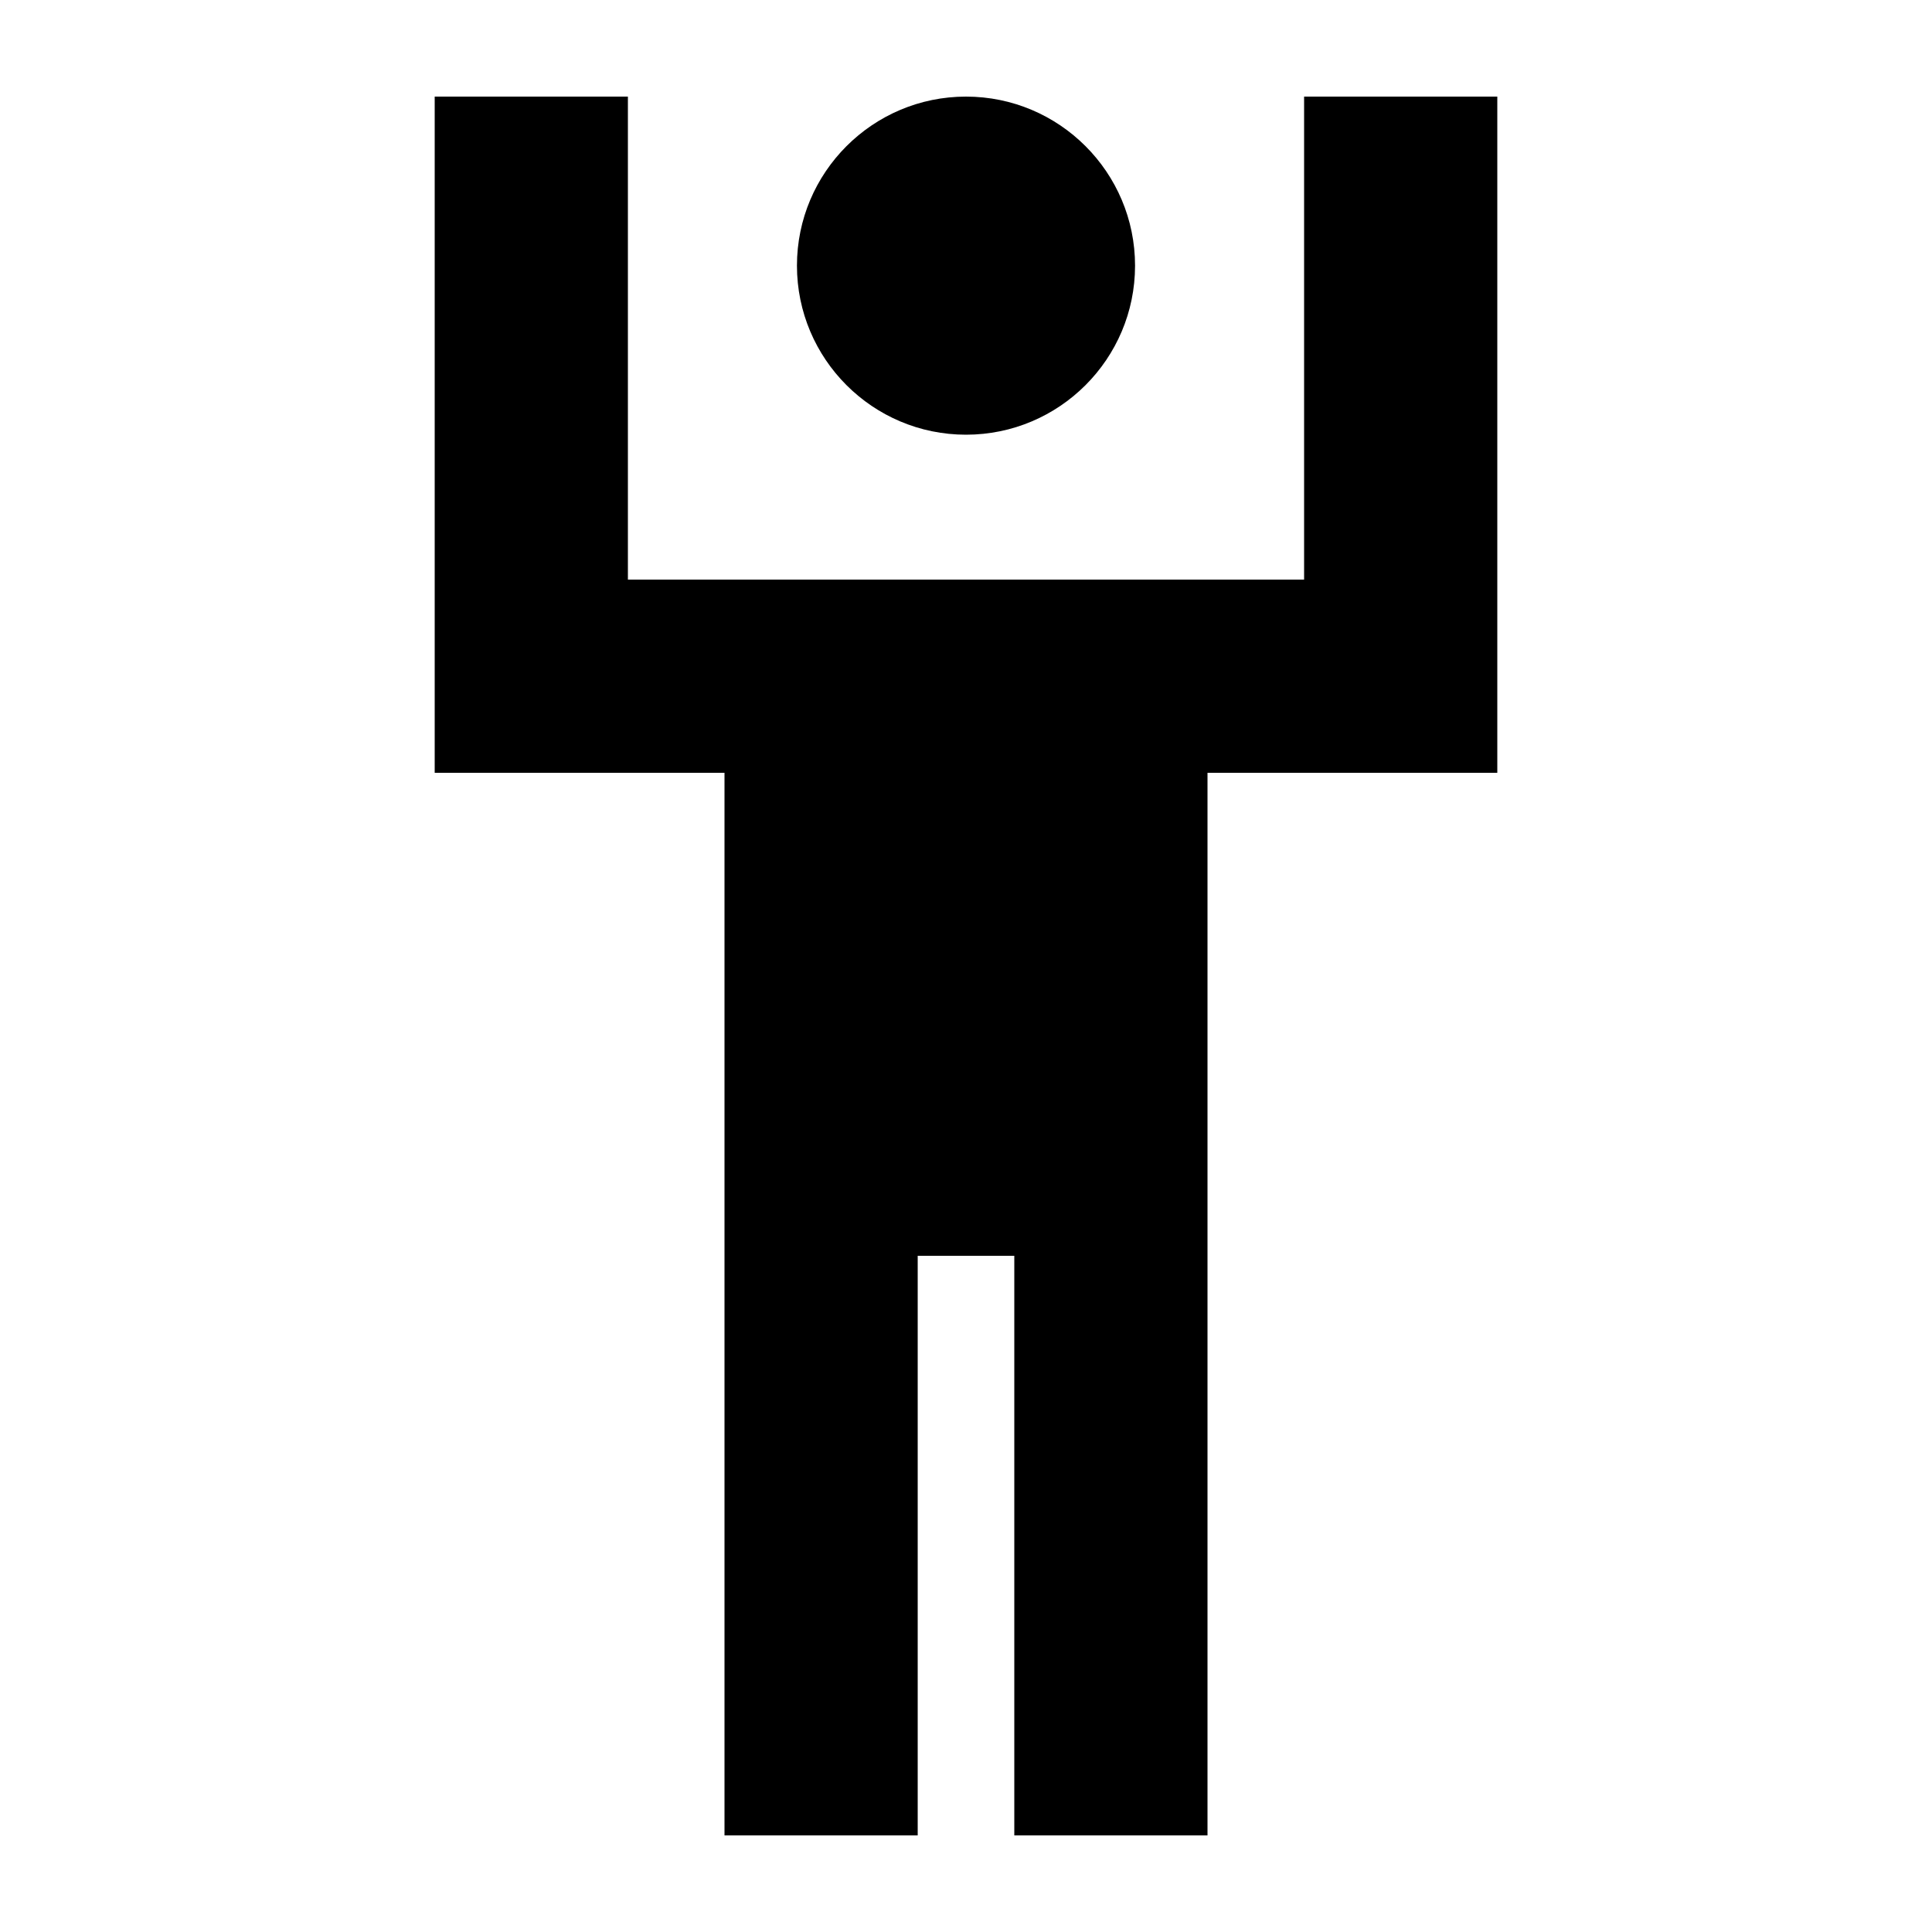
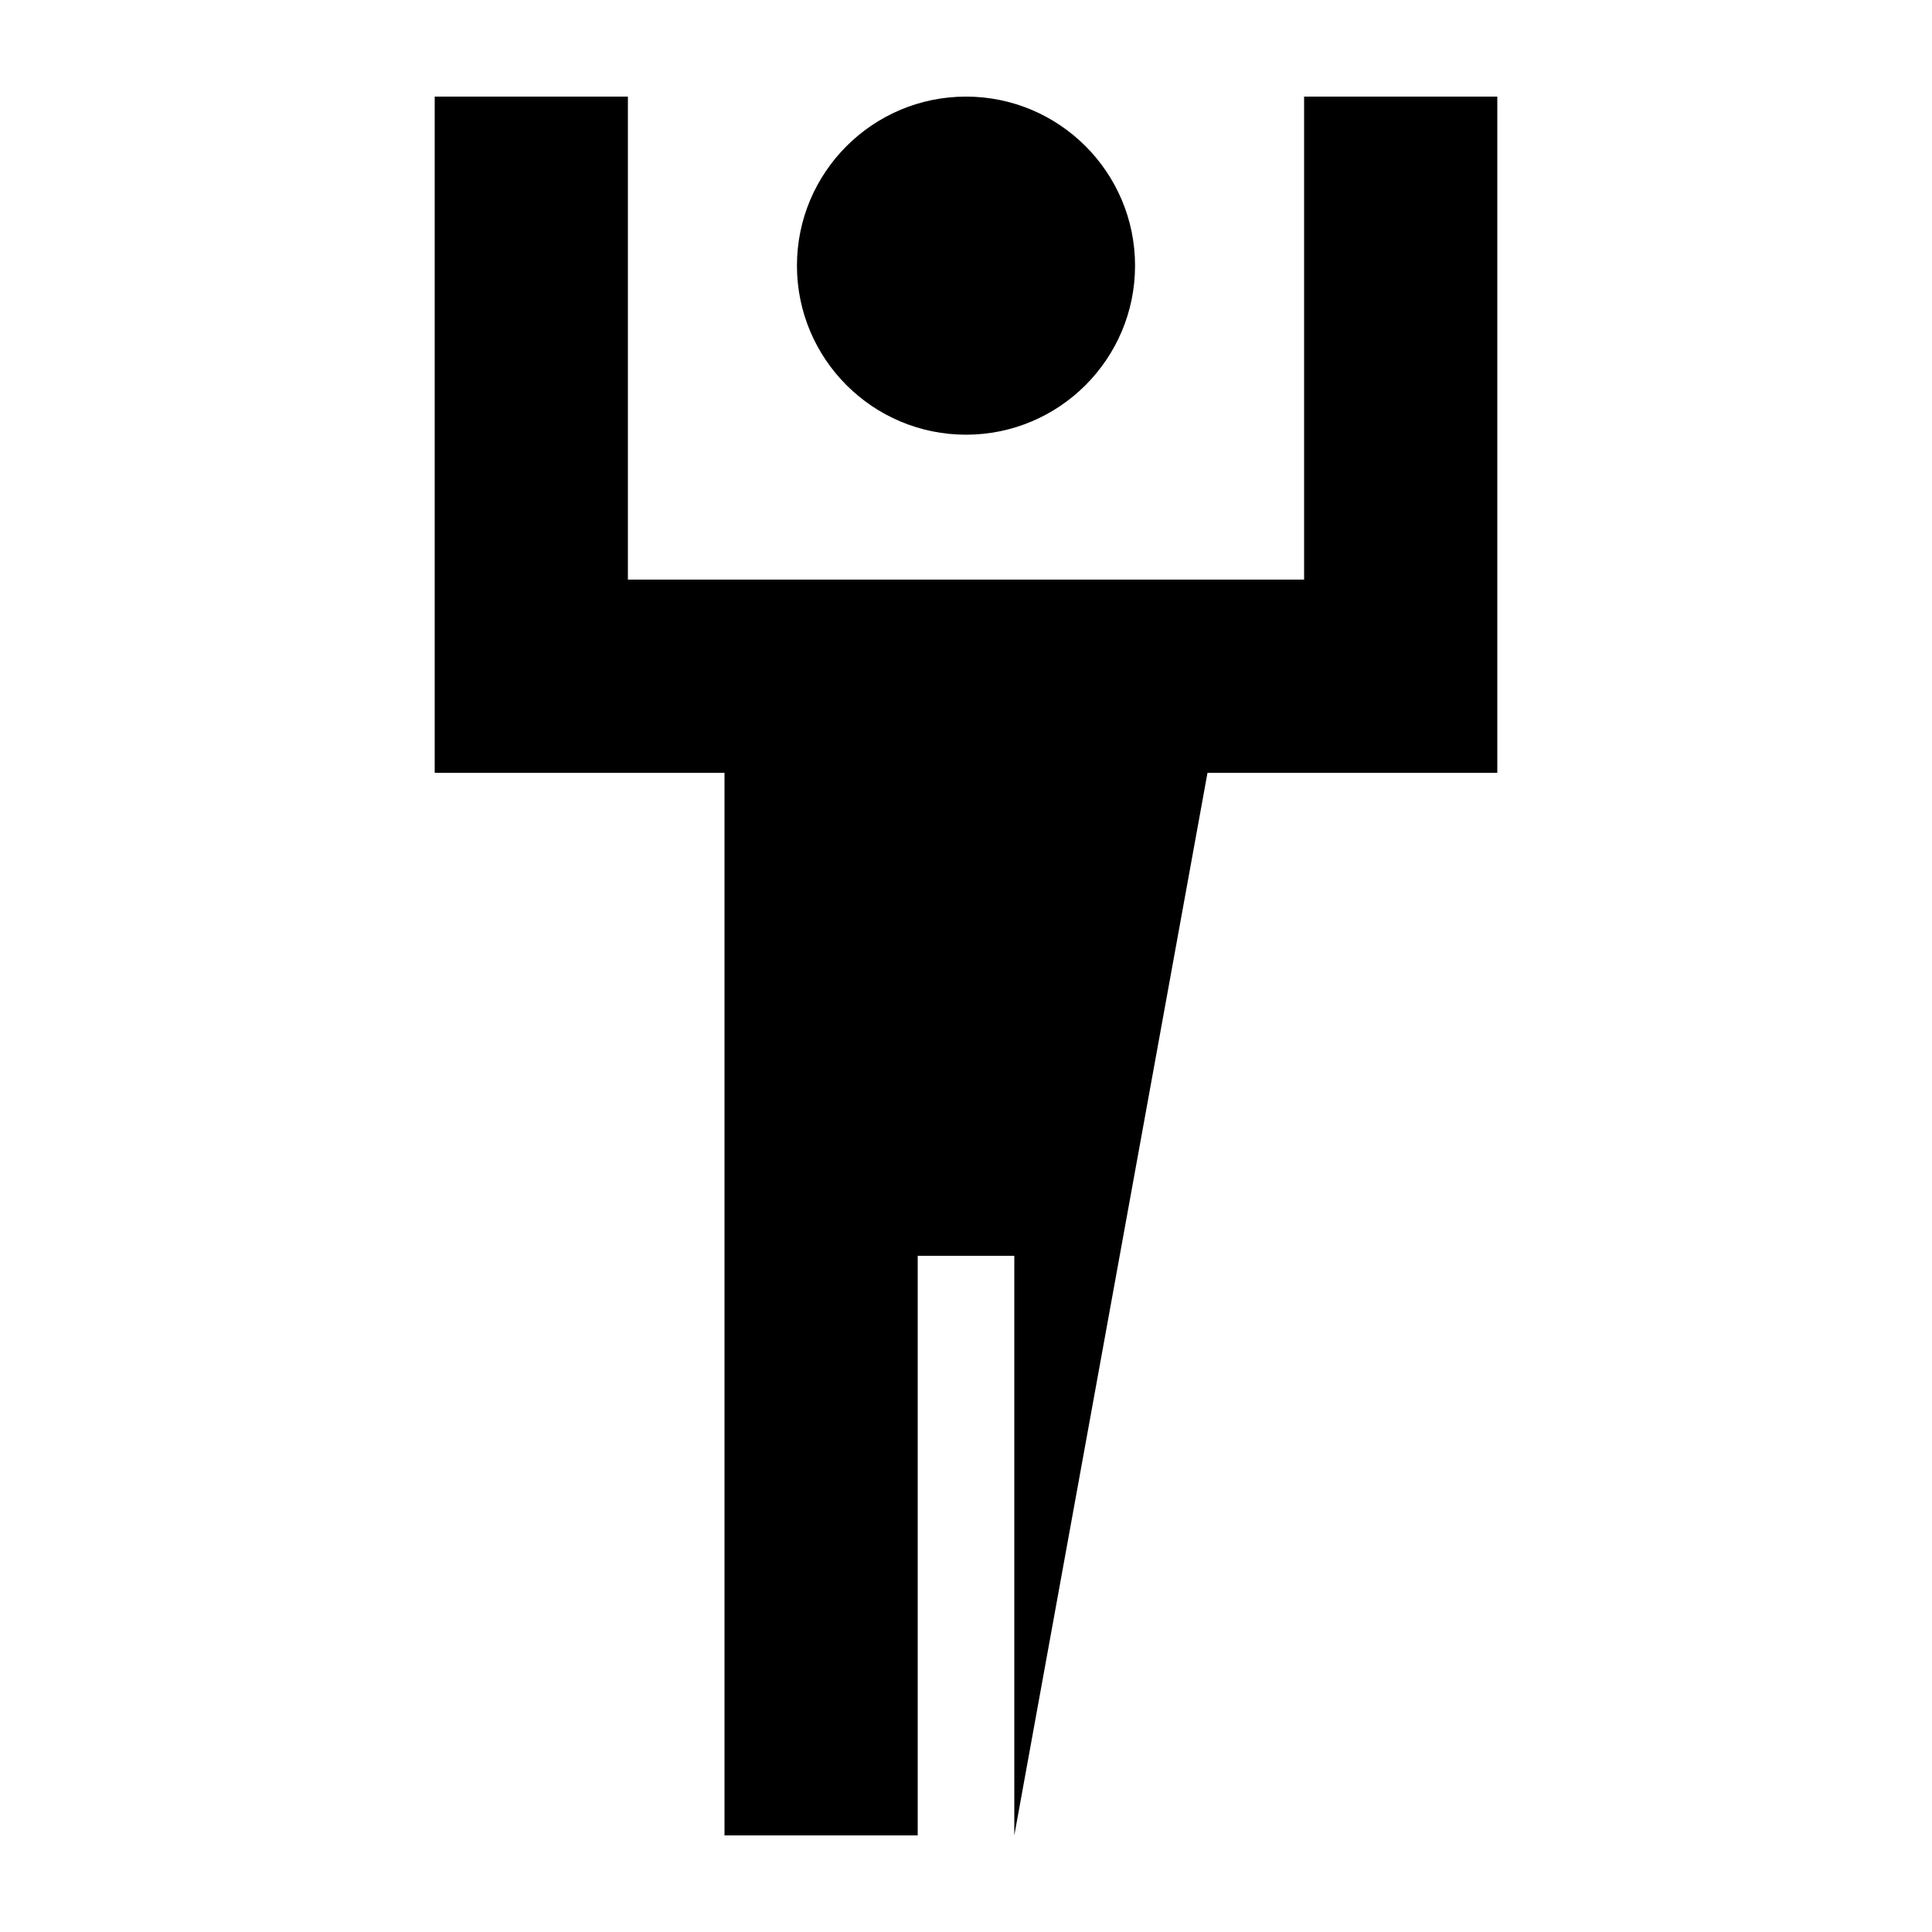
<svg xmlns="http://www.w3.org/2000/svg" viewBox="0 0 640 640">
-   <path fill="currentColor" d="M208 64L208 32L144 32L144 256L240 256L240 608L304 608L304 416L336 416L336 608L400 608L400 256L496 256L496 32L432 32L432 192L208 192L208 64zM320 144C350.9 144 376 118.9 376 88C376 57.1 350.9 32 320 32C289.1 32 264 57.1 264 88C264 118.9 289.1 144 320 144z" />
+   <path fill="currentColor" d="M208 64L208 32L144 32L144 256L240 256L240 608L304 608L304 416L336 416L336 608L400 256L496 256L496 32L432 32L432 192L208 192L208 64zM320 144C350.9 144 376 118.9 376 88C376 57.1 350.9 32 320 32C289.1 32 264 57.1 264 88C264 118.9 289.1 144 320 144z" />
</svg>